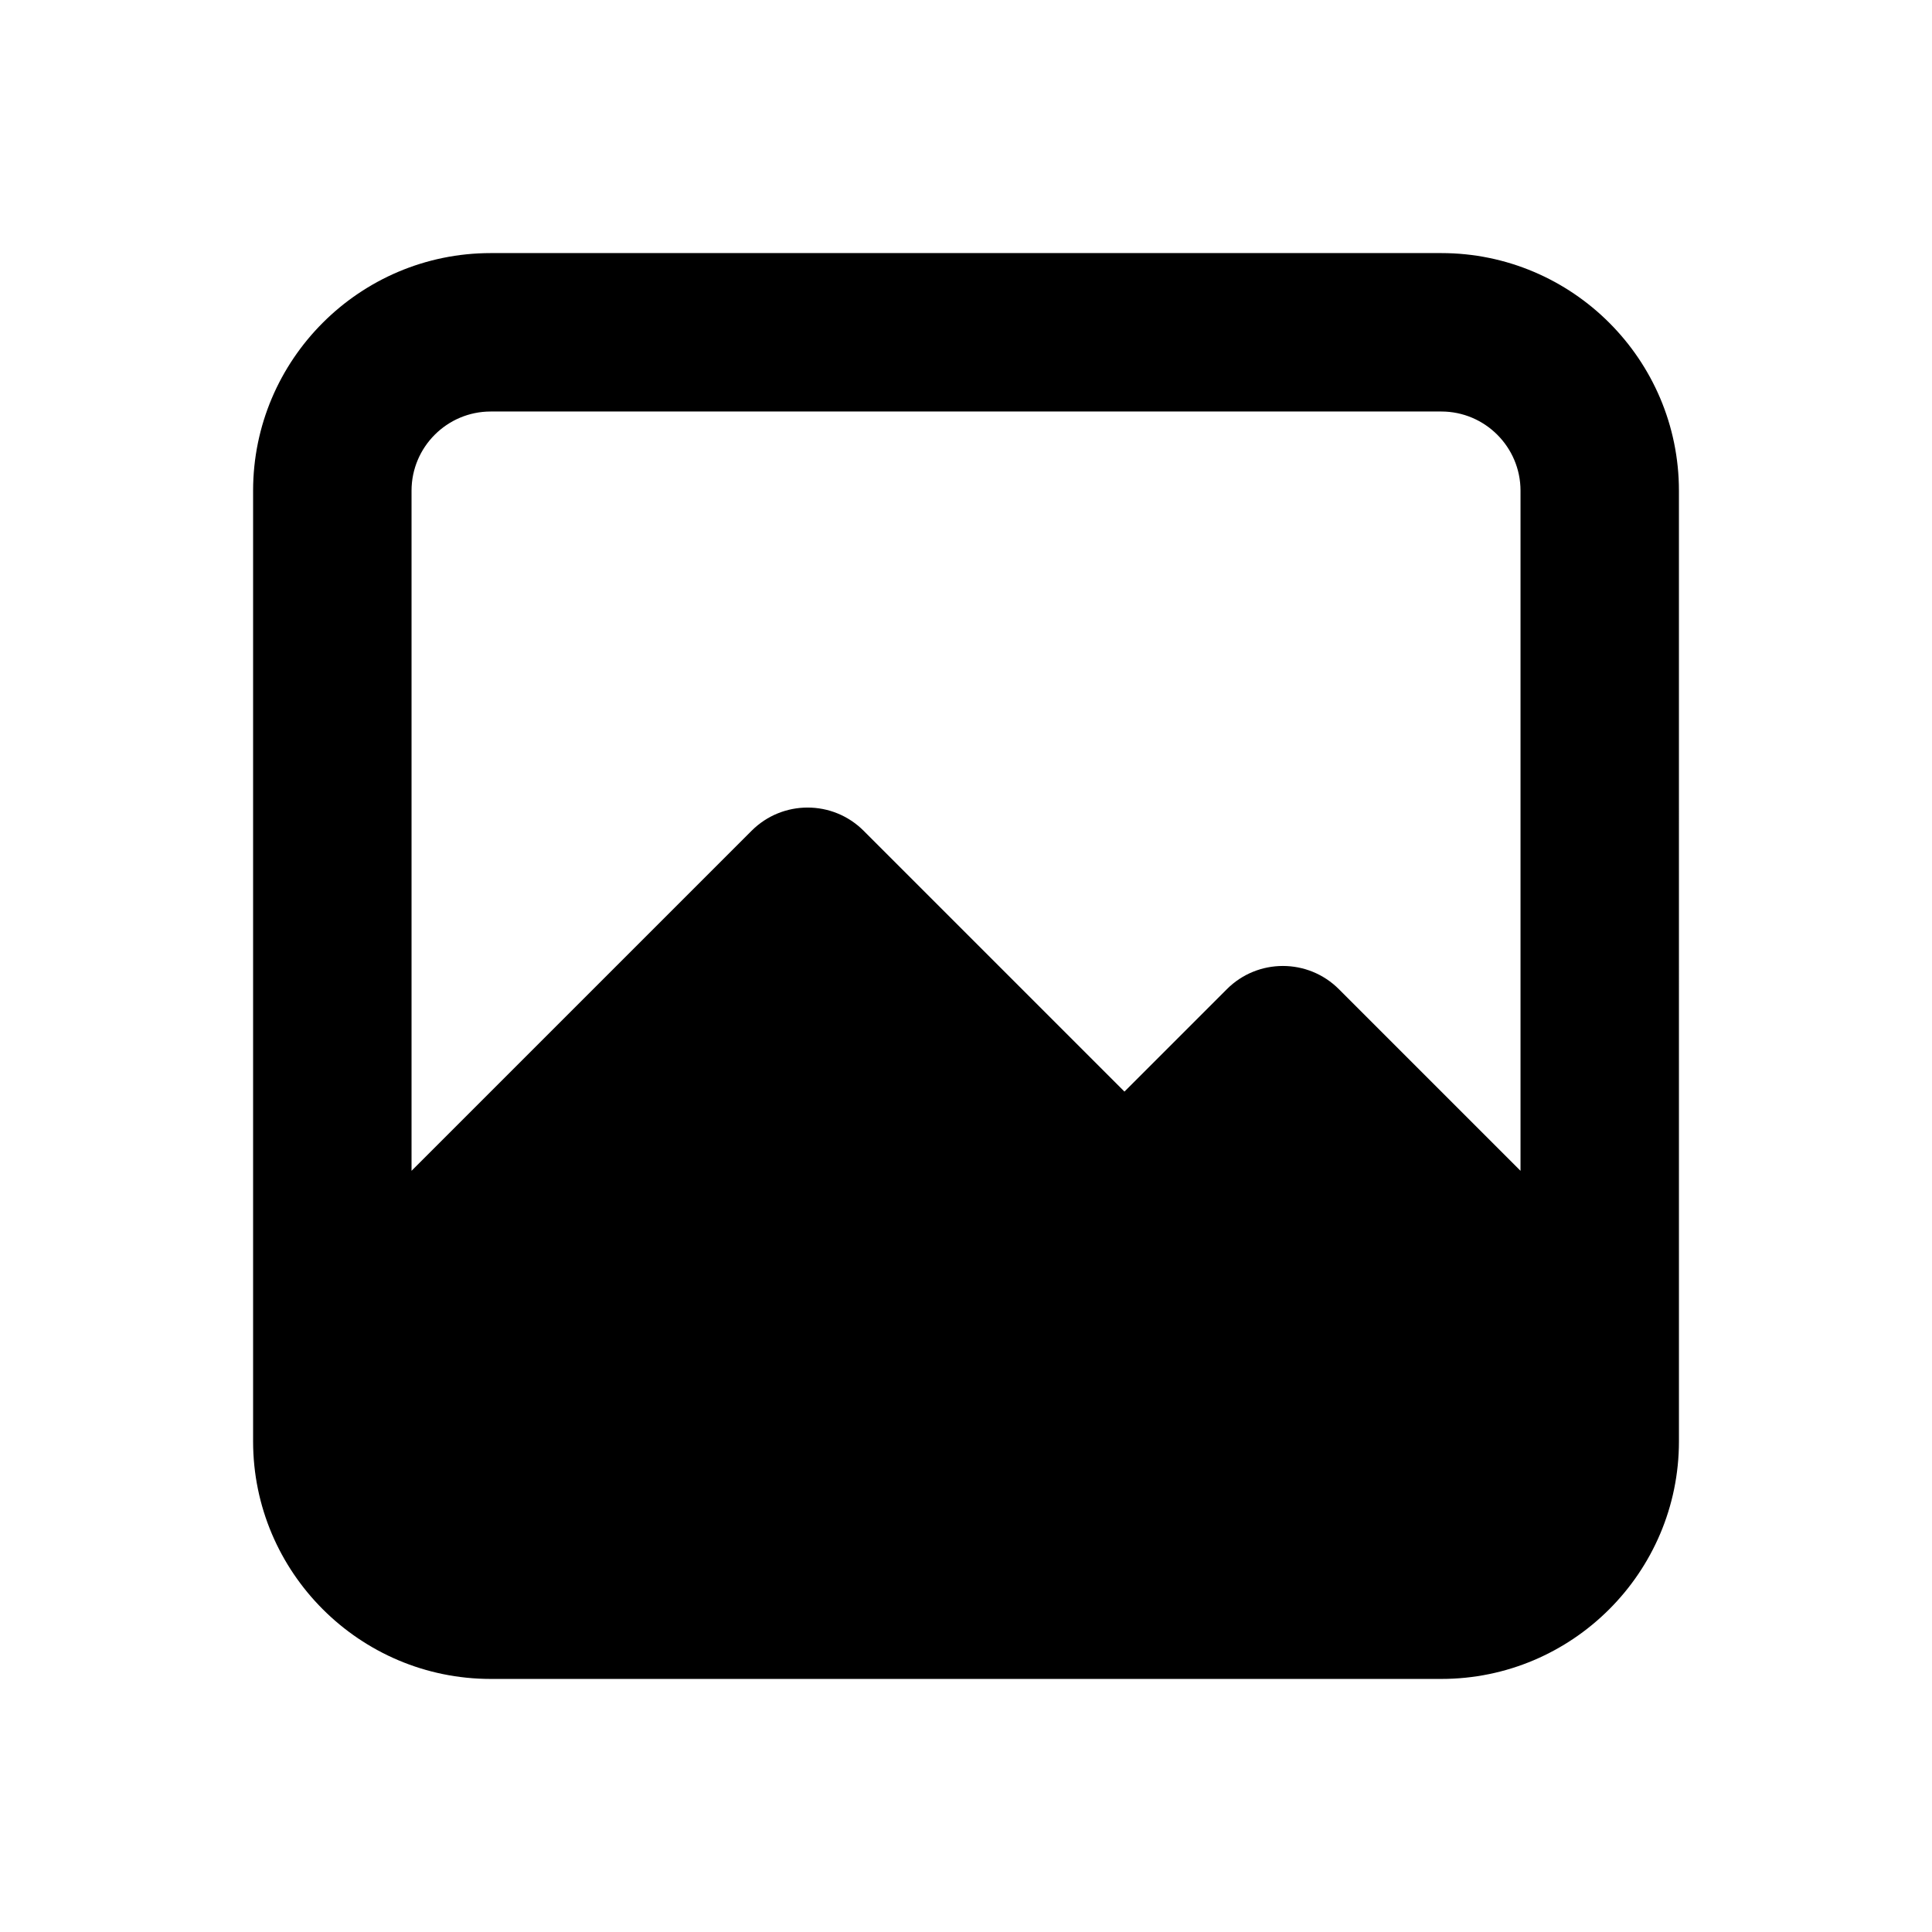
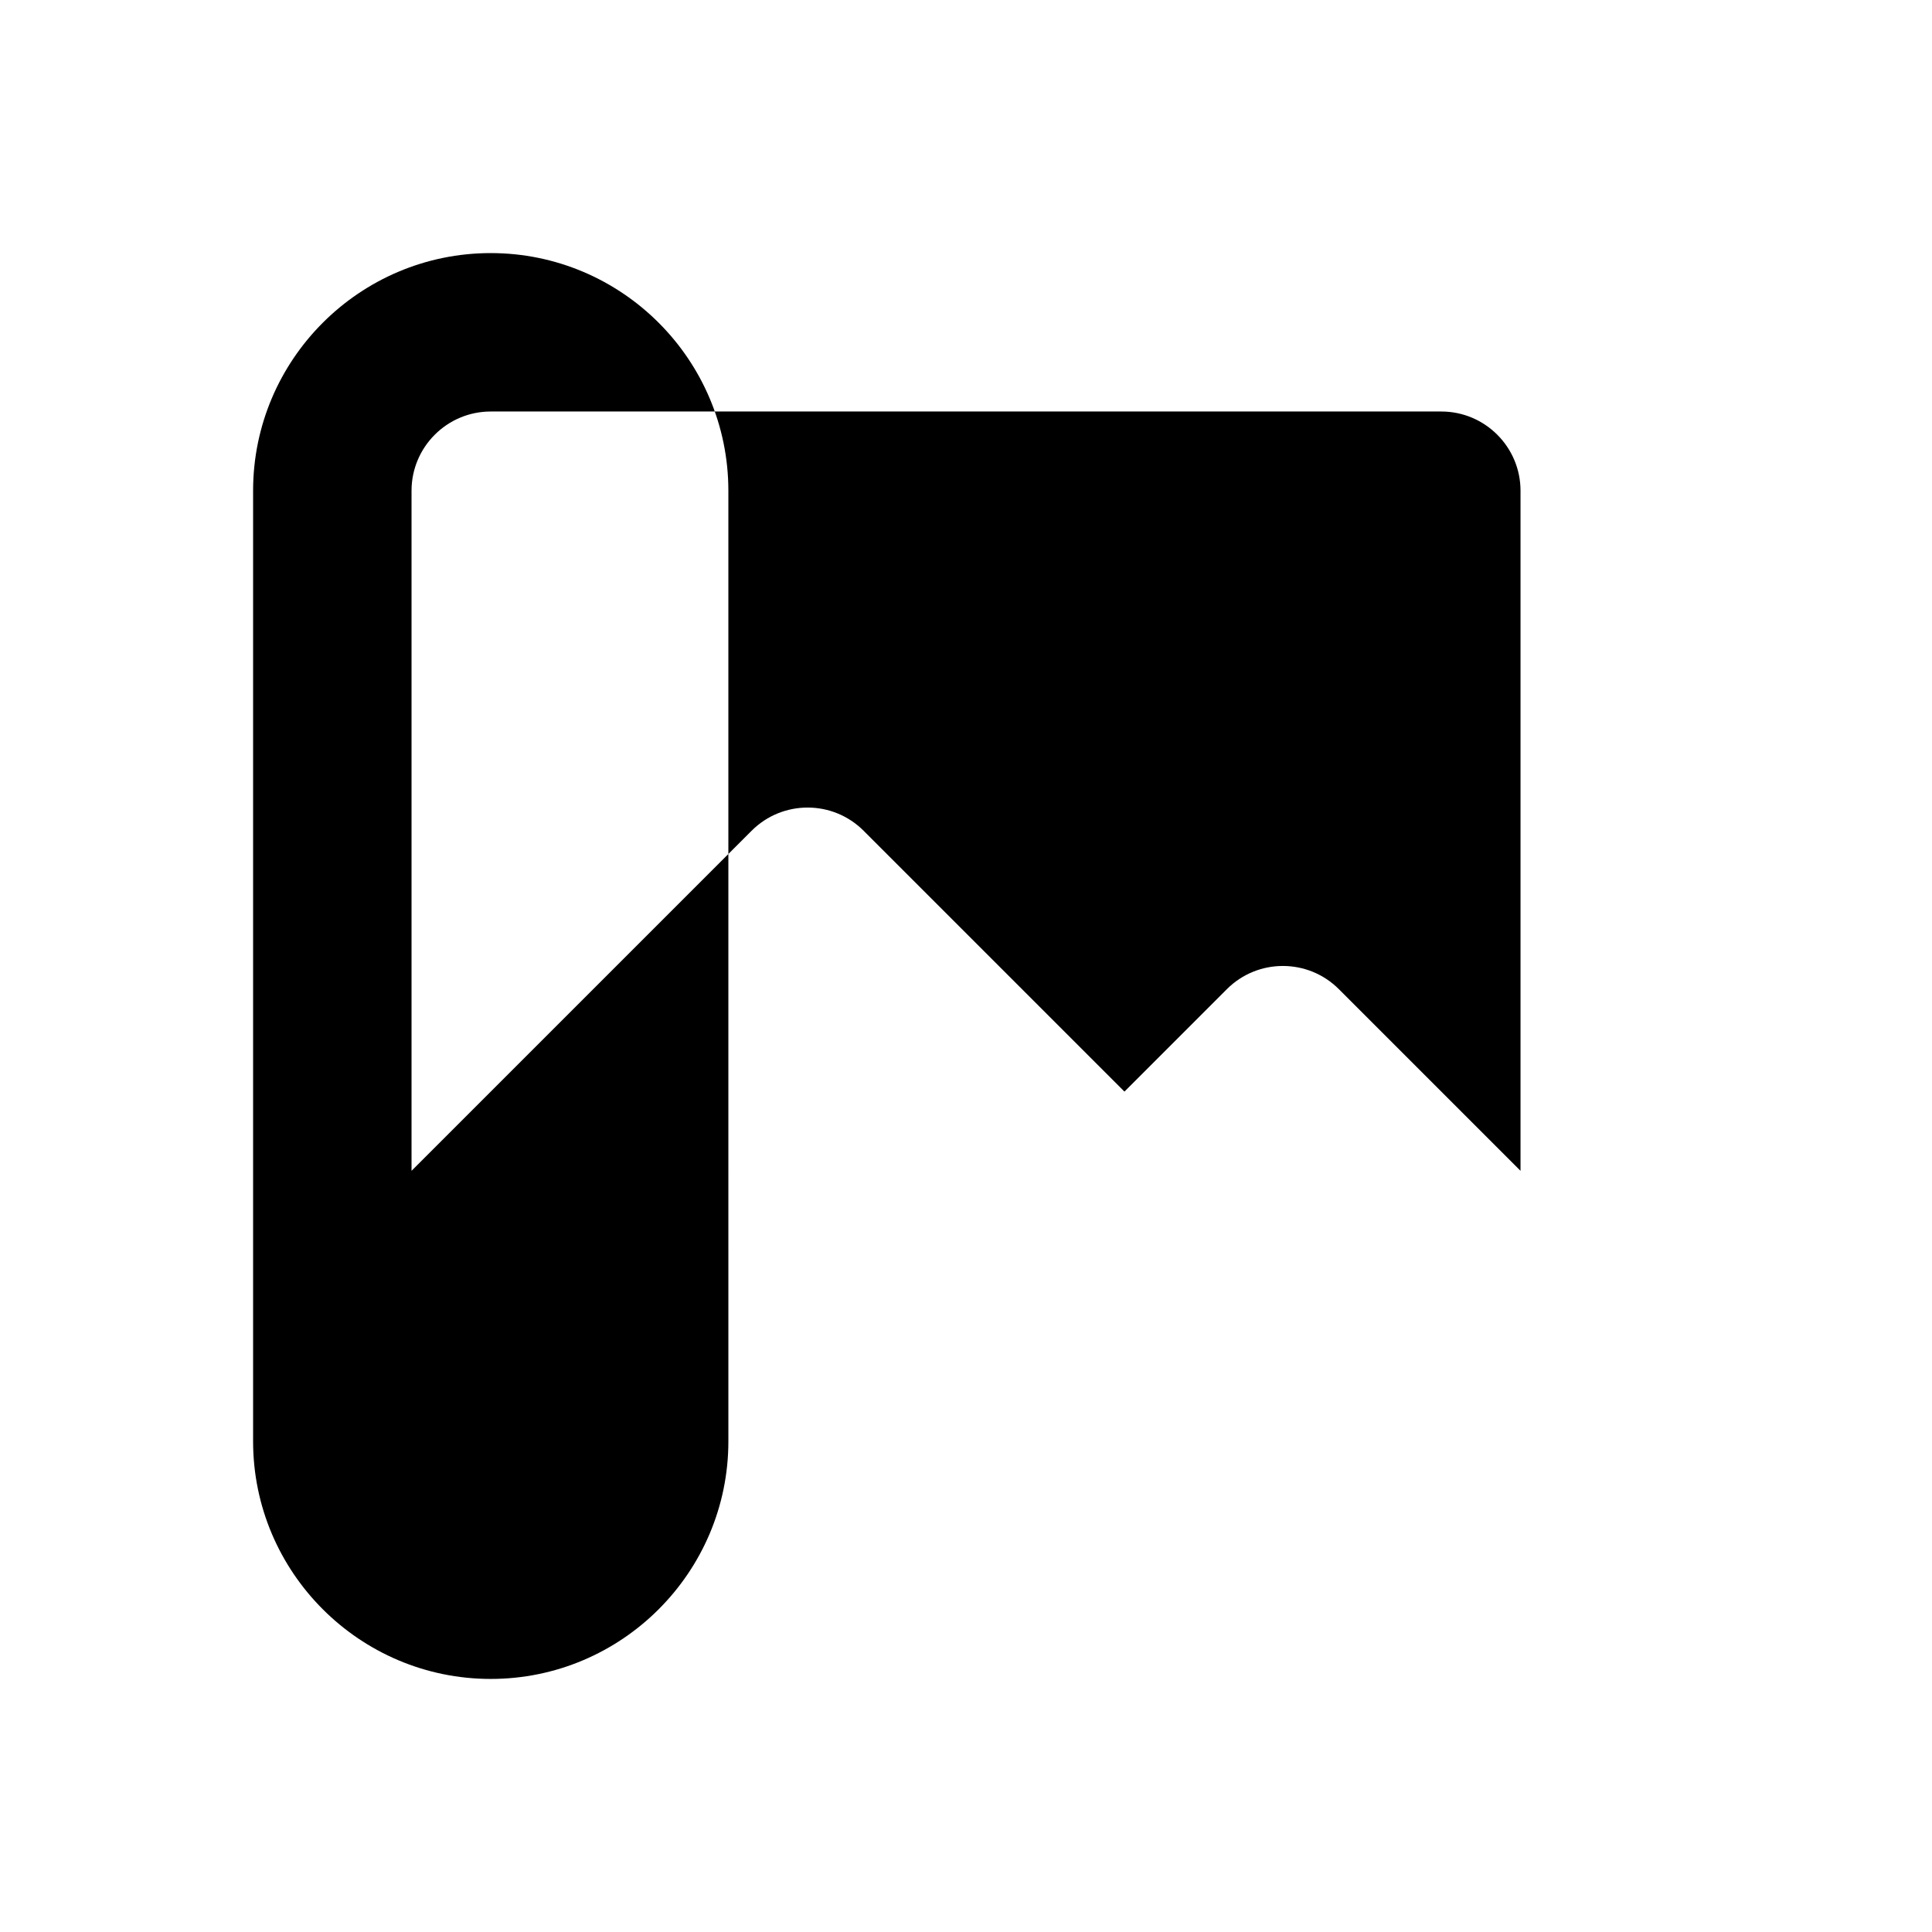
<svg xmlns="http://www.w3.org/2000/svg" fill="#000000" width="800px" height="800px" version="1.1" viewBox="144 144 512 512">
-   <path d="m525.95 211.07h-251.9c-34.727 0-62.977 28.25-62.977 62.977v251.91c0 34.727 28.25 62.977 62.977 62.977h251.91c34.727 0 62.977-28.25 62.977-62.977l-0.004-251.91c0-34.727-28.246-62.977-62.977-62.977zm-251.9 41.984h251.91c11.582 0 20.992 9.418 20.992 20.992v180.23l-48.137-48.137c-8.199-8.199-21.484-8.199-29.684 0l-27.141 27.145-69.125-69.125c-8.199-8.199-21.484-8.199-29.684 0l-90.121 90.117v-180.23c0-11.574 9.406-20.992 20.992-20.992z" />
+   <path d="m525.95 211.07h-251.9c-34.727 0-62.977 28.25-62.977 62.977v251.91c0 34.727 28.25 62.977 62.977 62.977c34.727 0 62.977-28.25 62.977-62.977l-0.004-251.91c0-34.727-28.246-62.977-62.977-62.977zm-251.9 41.984h251.91c11.582 0 20.992 9.418 20.992 20.992v180.23l-48.137-48.137c-8.199-8.199-21.484-8.199-29.684 0l-27.141 27.145-69.125-69.125c-8.199-8.199-21.484-8.199-29.684 0l-90.121 90.117v-180.23c0-11.574 9.406-20.992 20.992-20.992z" />
</svg>